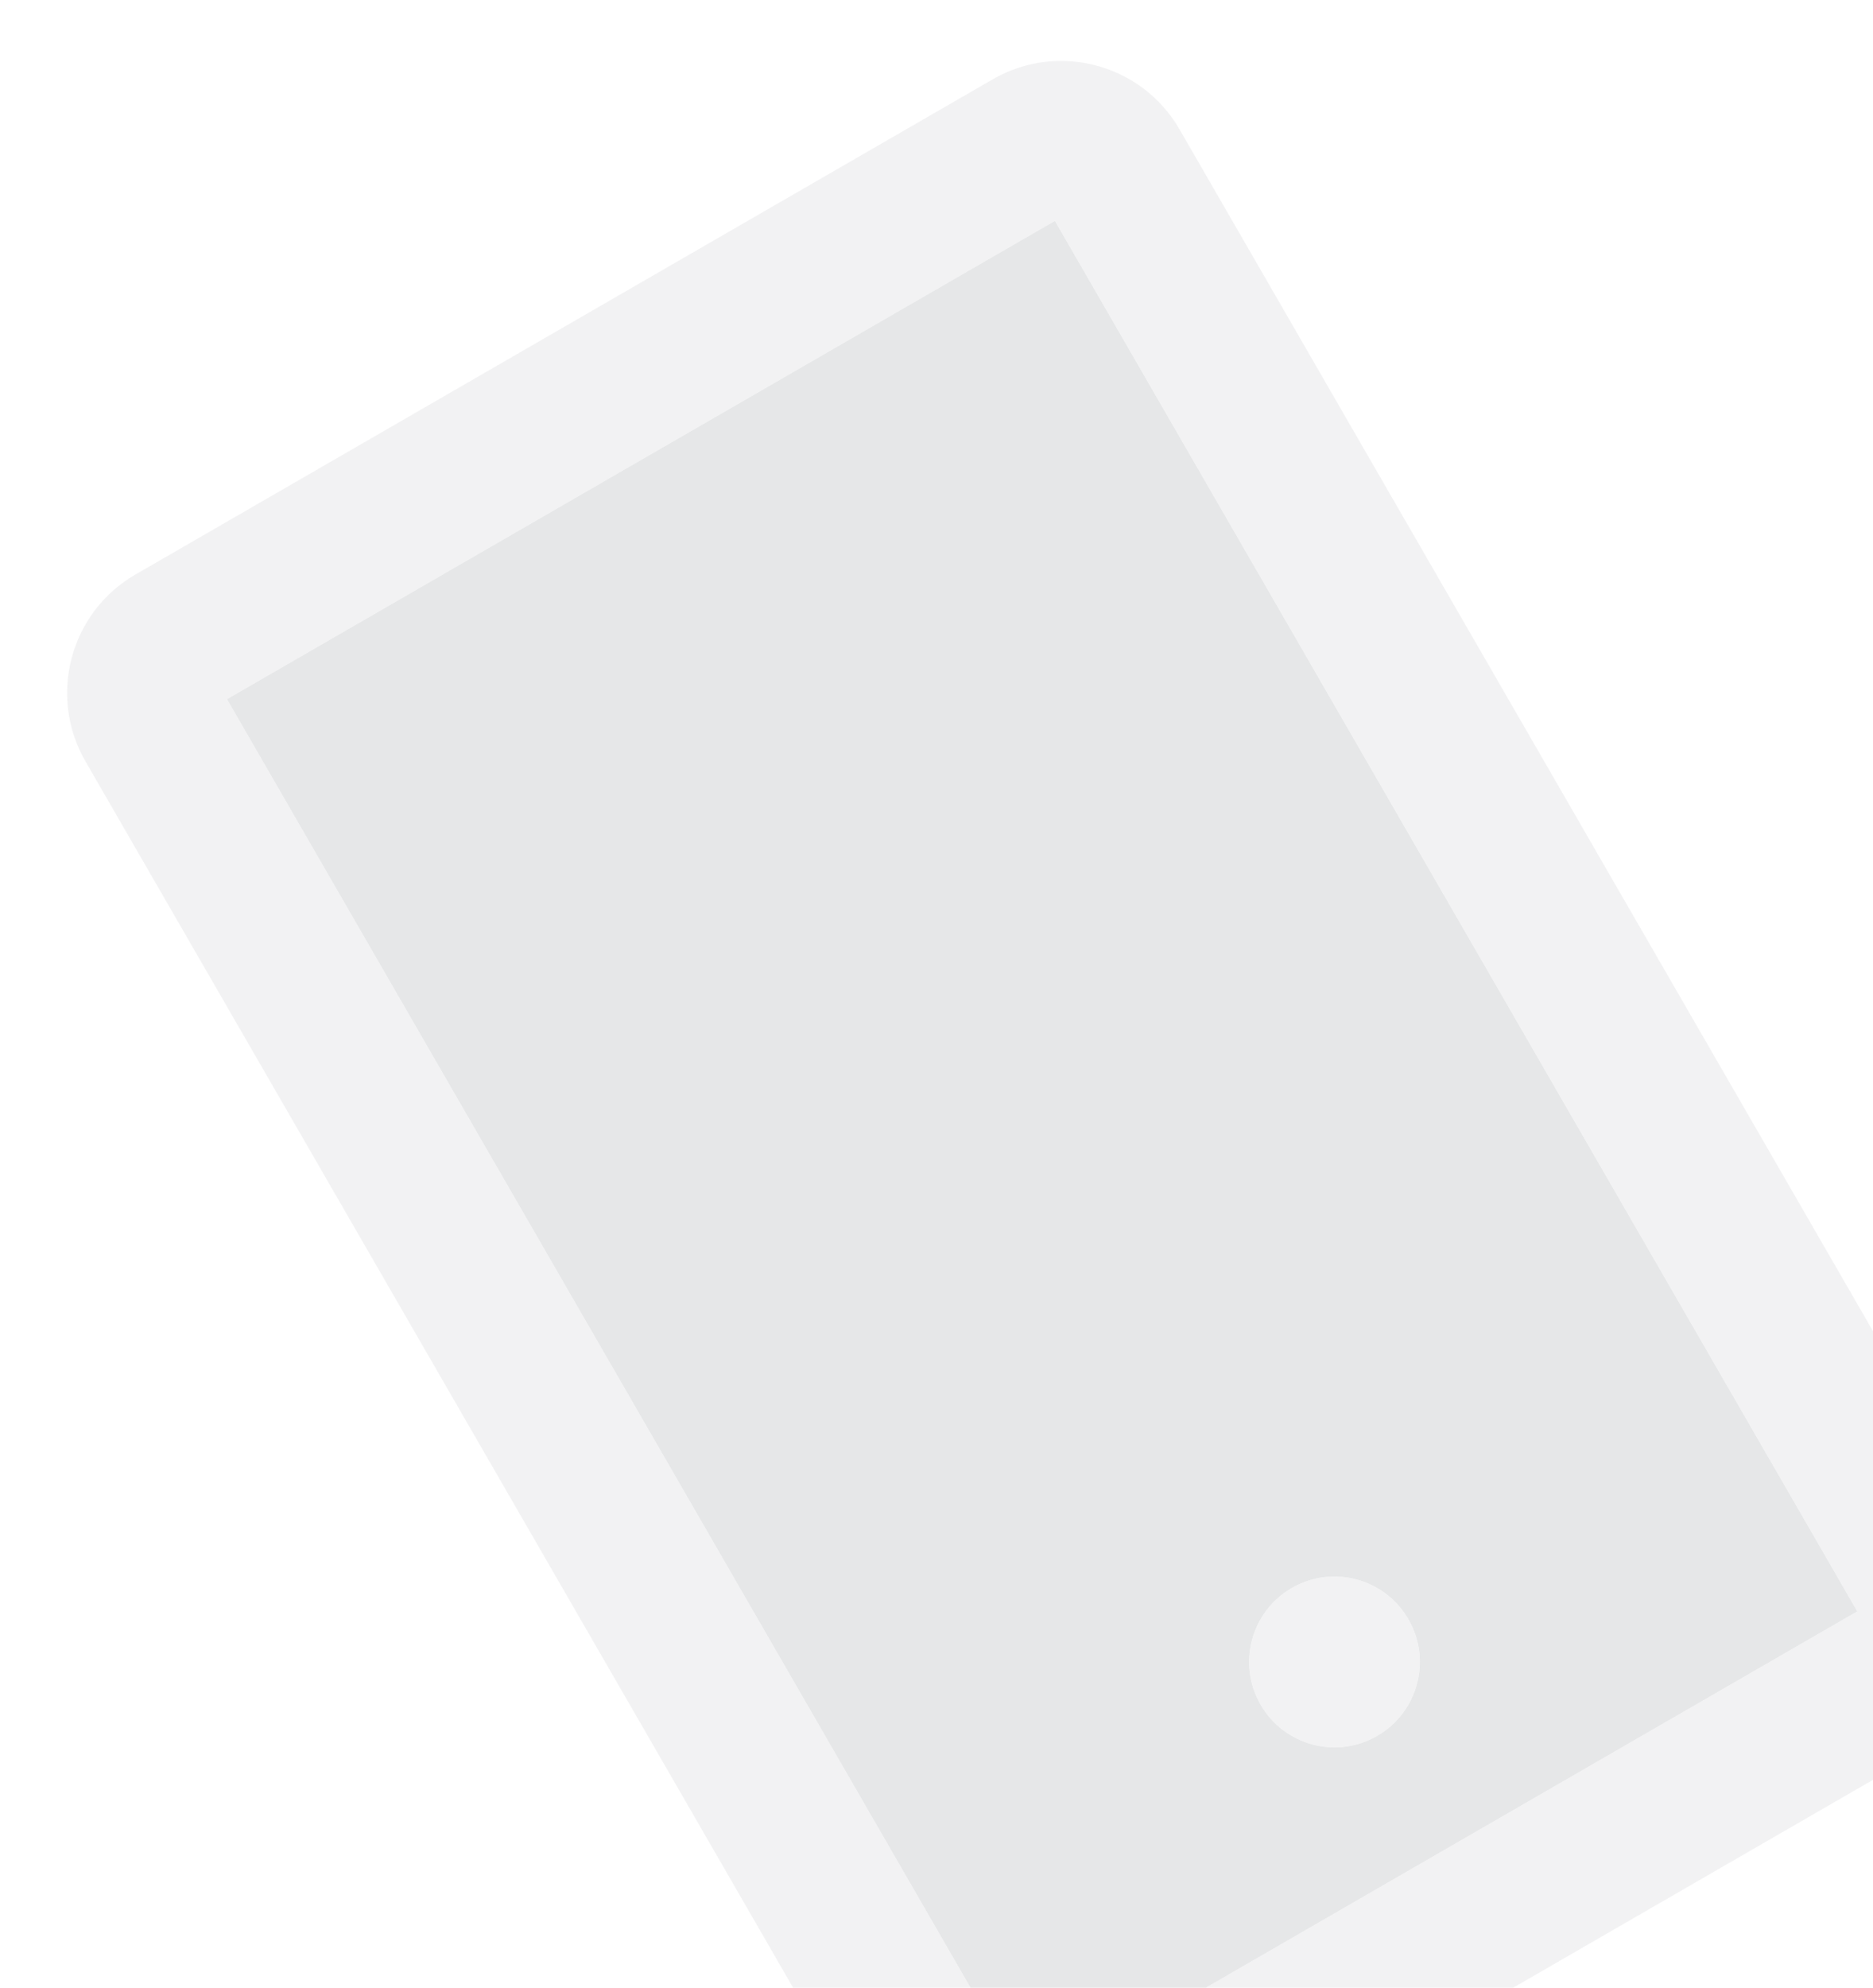
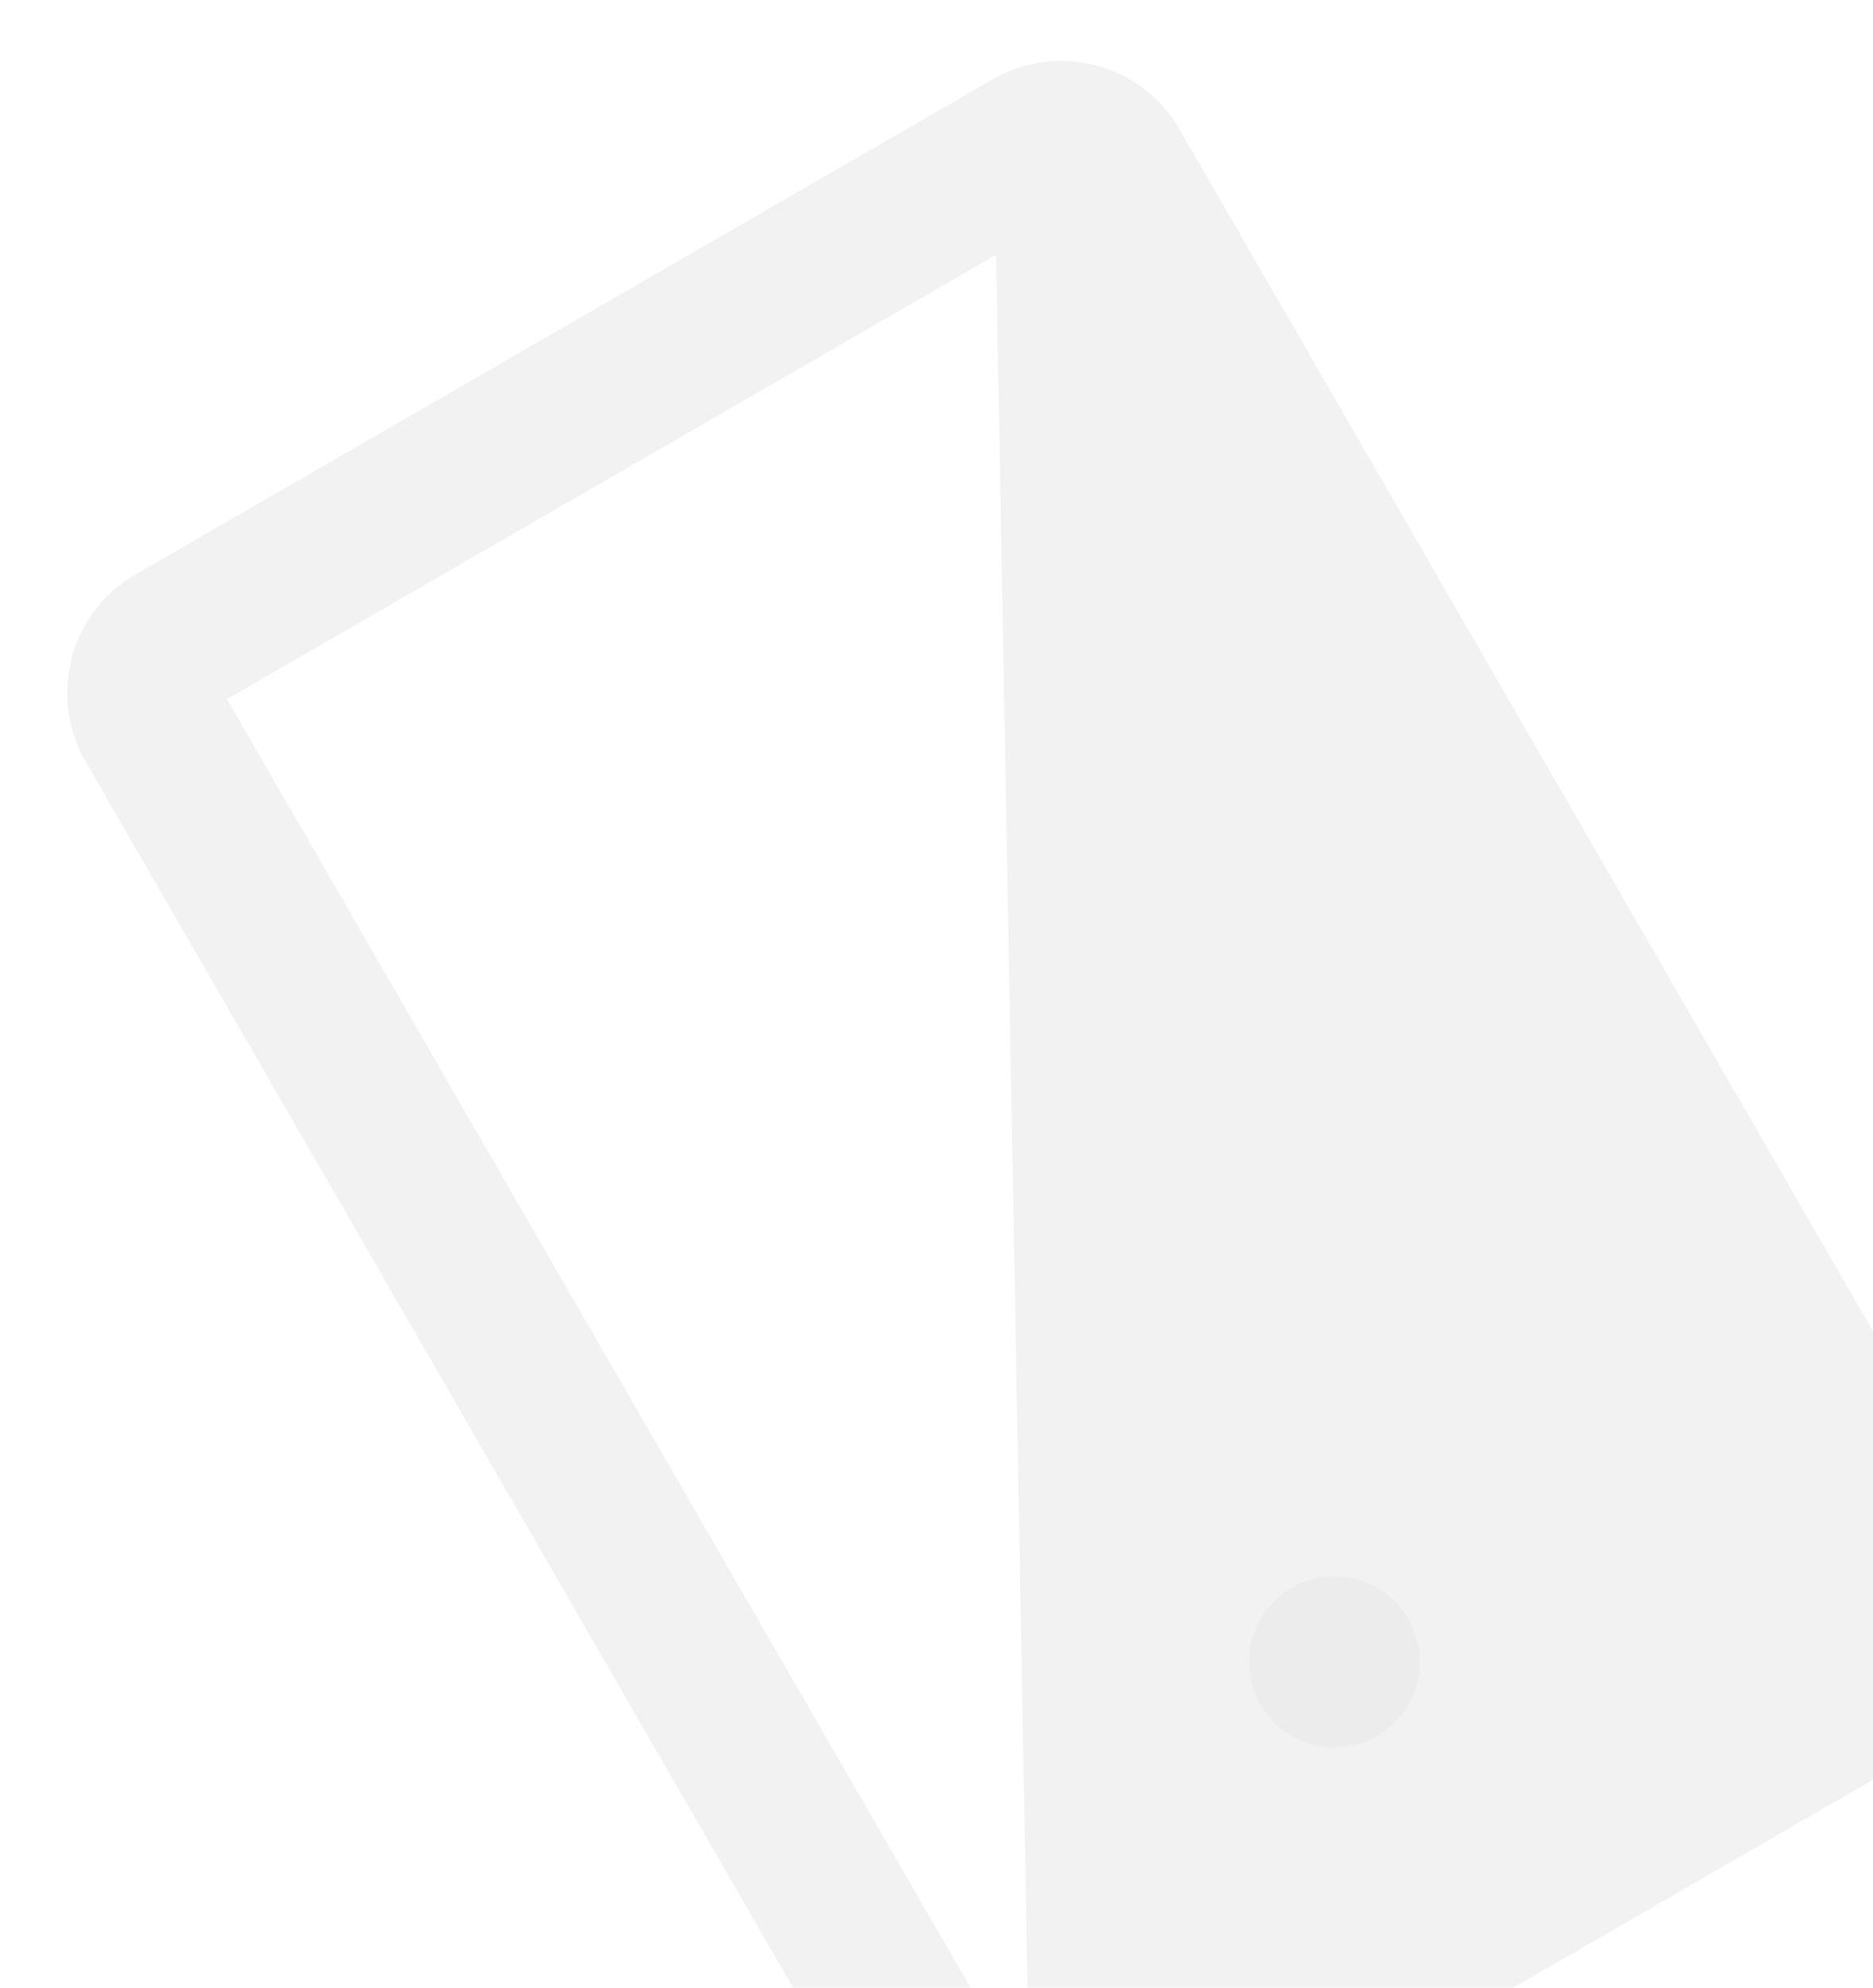
<svg xmlns="http://www.w3.org/2000/svg" width="66" height="70" viewBox="0 0 66 70" fill="none">
-   <path d="M34.987 2.79L4.77 20.235C2.472 21.562 1.682 24.51 3.009 26.809L31.884 76.822C33.211 79.121 36.159 79.911 38.458 78.584L68.674 61.138C70.973 59.811 71.763 56.863 70.436 54.564L41.561 4.551C40.233 2.253 37.285 1.463 34.987 2.79ZM65.446 56.75L36.272 73.594L7.998 24.623L37.173 7.779L65.446 56.75Z" fill="#E6E7E8" fill-opacity="0.5" />
-   <path d="M36.272 73.594L65.446 56.75L37.173 7.779L7.998 24.623L36.272 73.594ZM45.52 55.925C46.959 55.094 48.798 55.587 49.629 57.026C50.46 58.465 49.967 60.304 48.528 61.135C47.089 61.966 45.25 61.473 44.419 60.034C43.588 58.595 44.081 56.756 45.52 55.925Z" fill="#E6E7E8" />
+   <path d="M34.987 2.79L4.77 20.235C2.472 21.562 1.682 24.51 3.009 26.809L31.884 76.822C33.211 79.121 36.159 79.911 38.458 78.584L68.674 61.138C70.973 59.811 71.763 56.863 70.436 54.564L41.561 4.551C40.233 2.253 37.285 1.463 34.987 2.79ZL36.272 73.594L7.998 24.623L37.173 7.779L65.446 56.75Z" fill="#E6E7E8" fill-opacity="0.5" />
  <path d="M44.419 60.034C44.818 60.725 45.475 61.229 46.246 61.435C47.016 61.642 47.837 61.534 48.528 61.135C49.219 60.736 49.723 60.079 49.929 59.308C50.136 58.538 50.028 57.717 49.629 57.026C49.23 56.335 48.573 55.831 47.803 55.624C47.032 55.418 46.211 55.526 45.52 55.925C44.829 56.324 44.325 56.981 44.119 57.751C43.912 58.522 44.02 59.343 44.419 60.034Z" fill="#E6E7E8" fill-opacity="0.5" />
</svg>